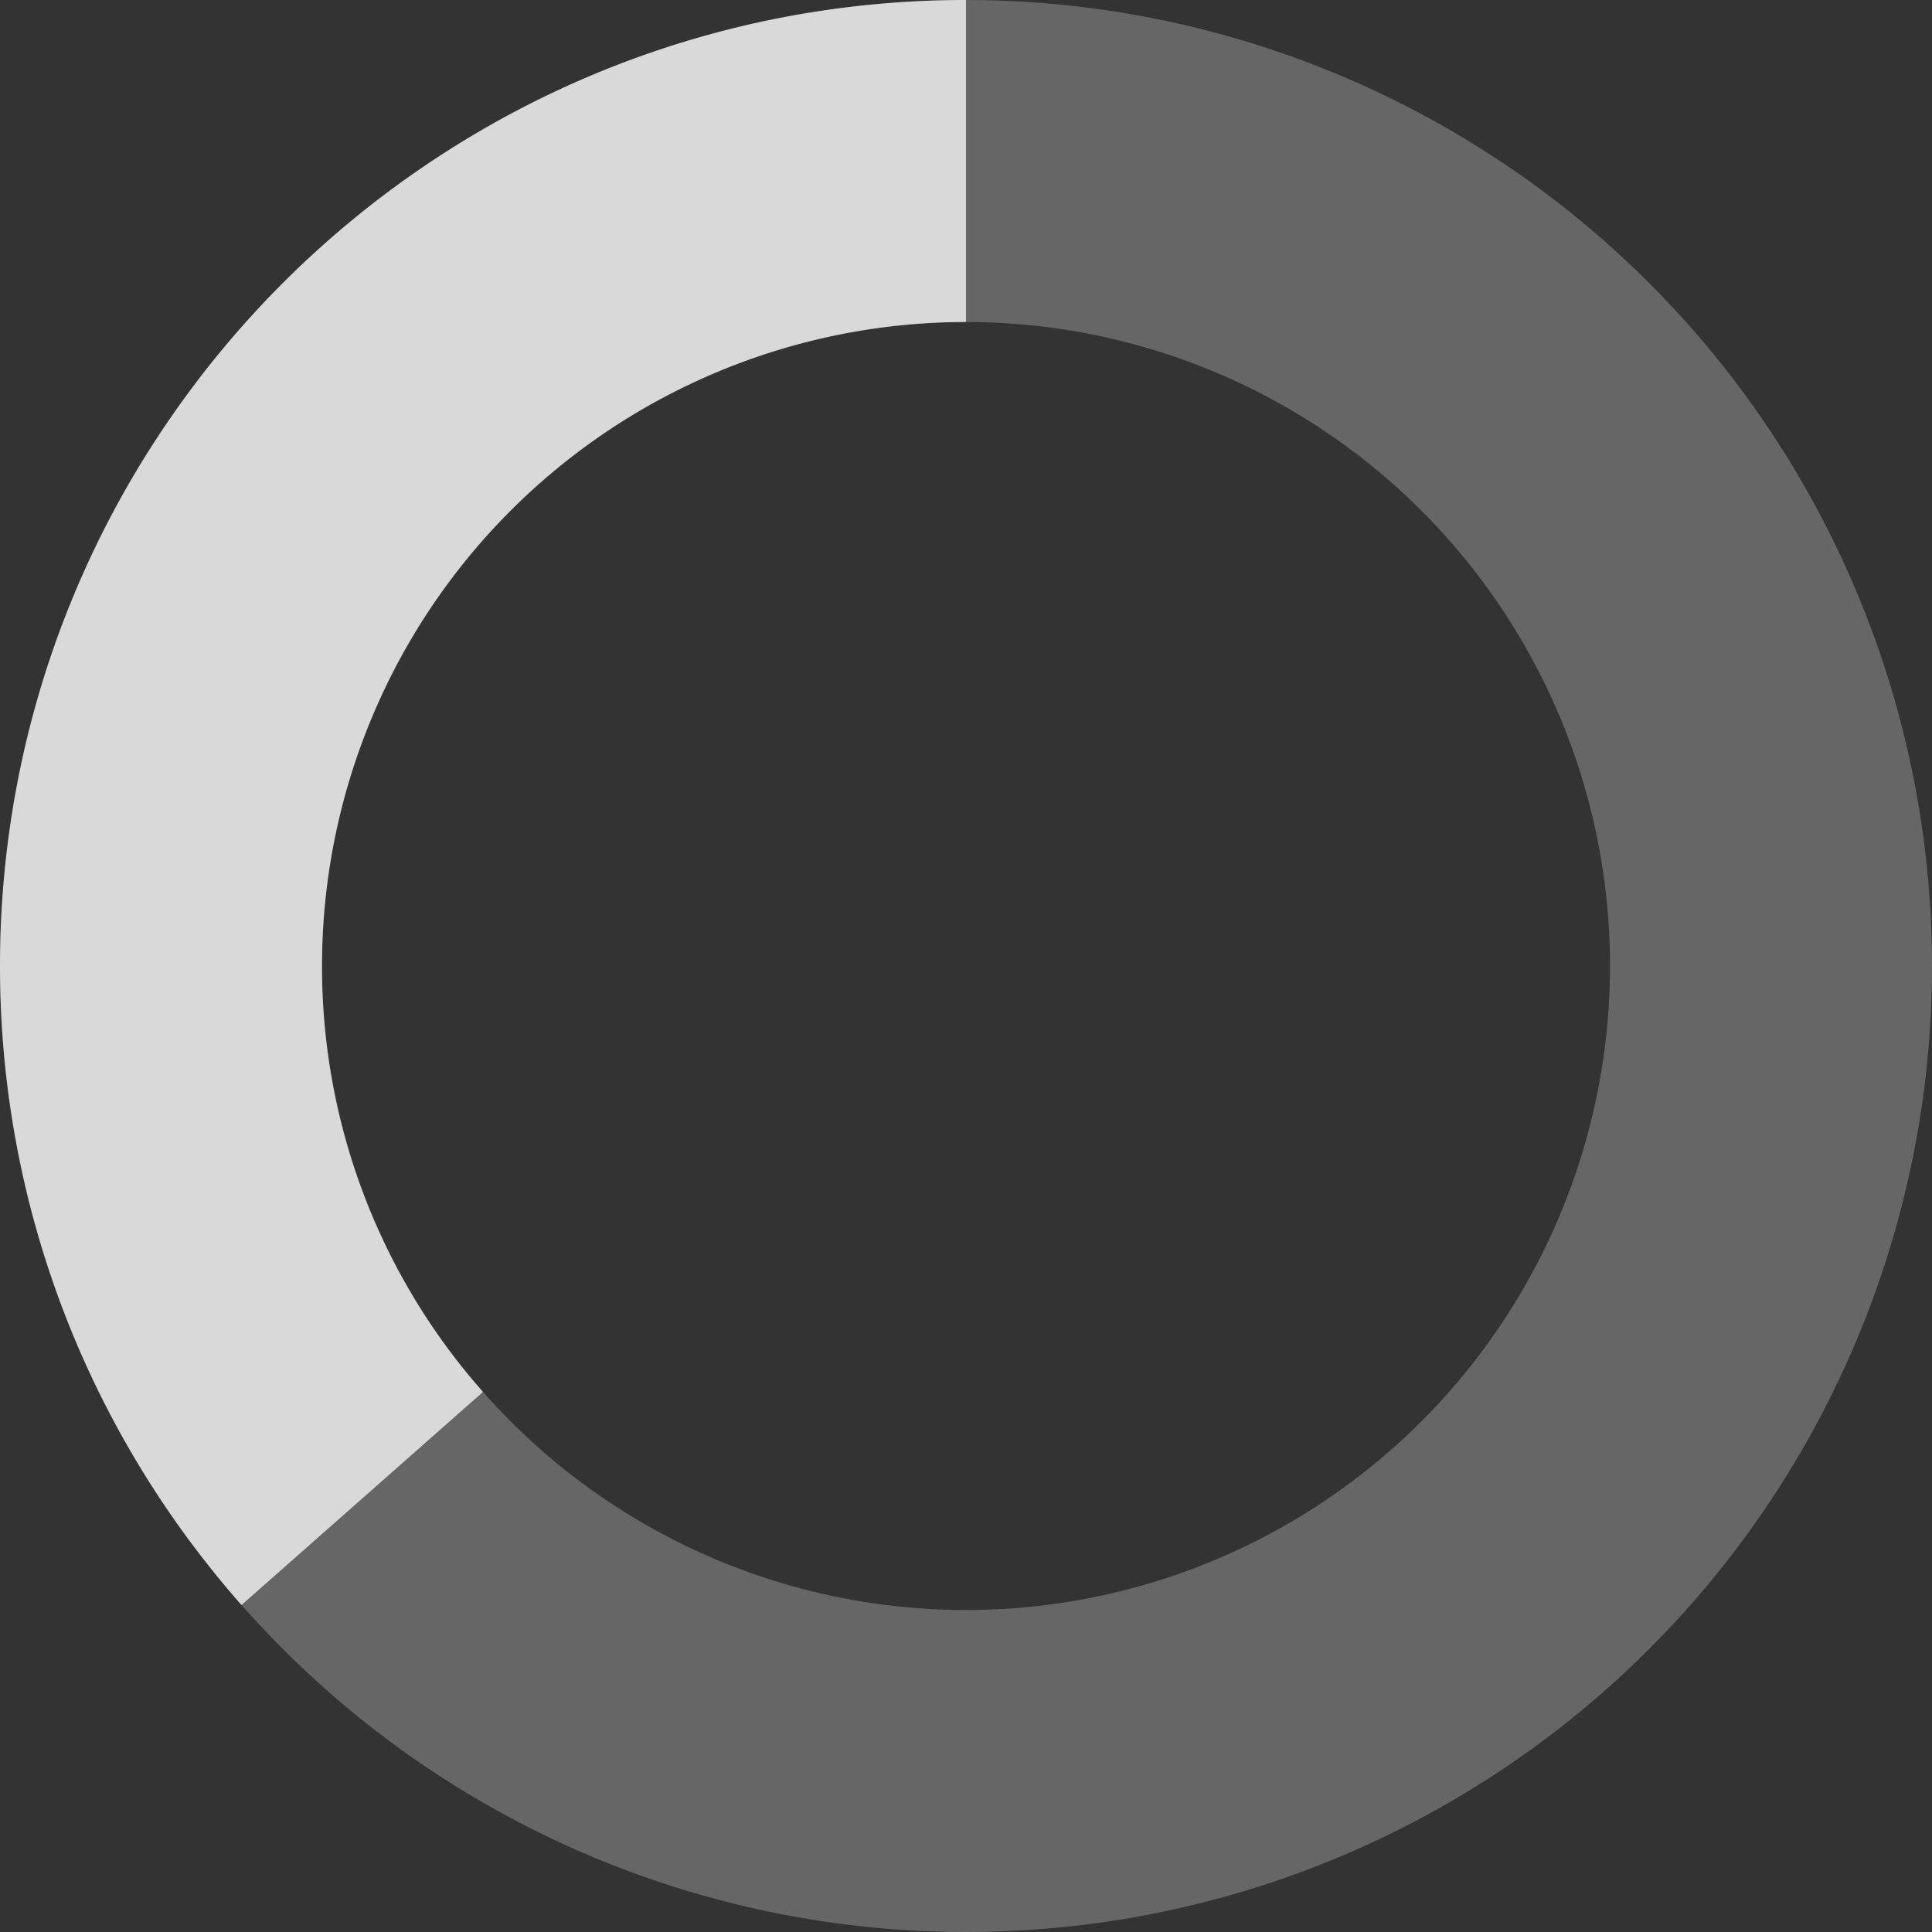
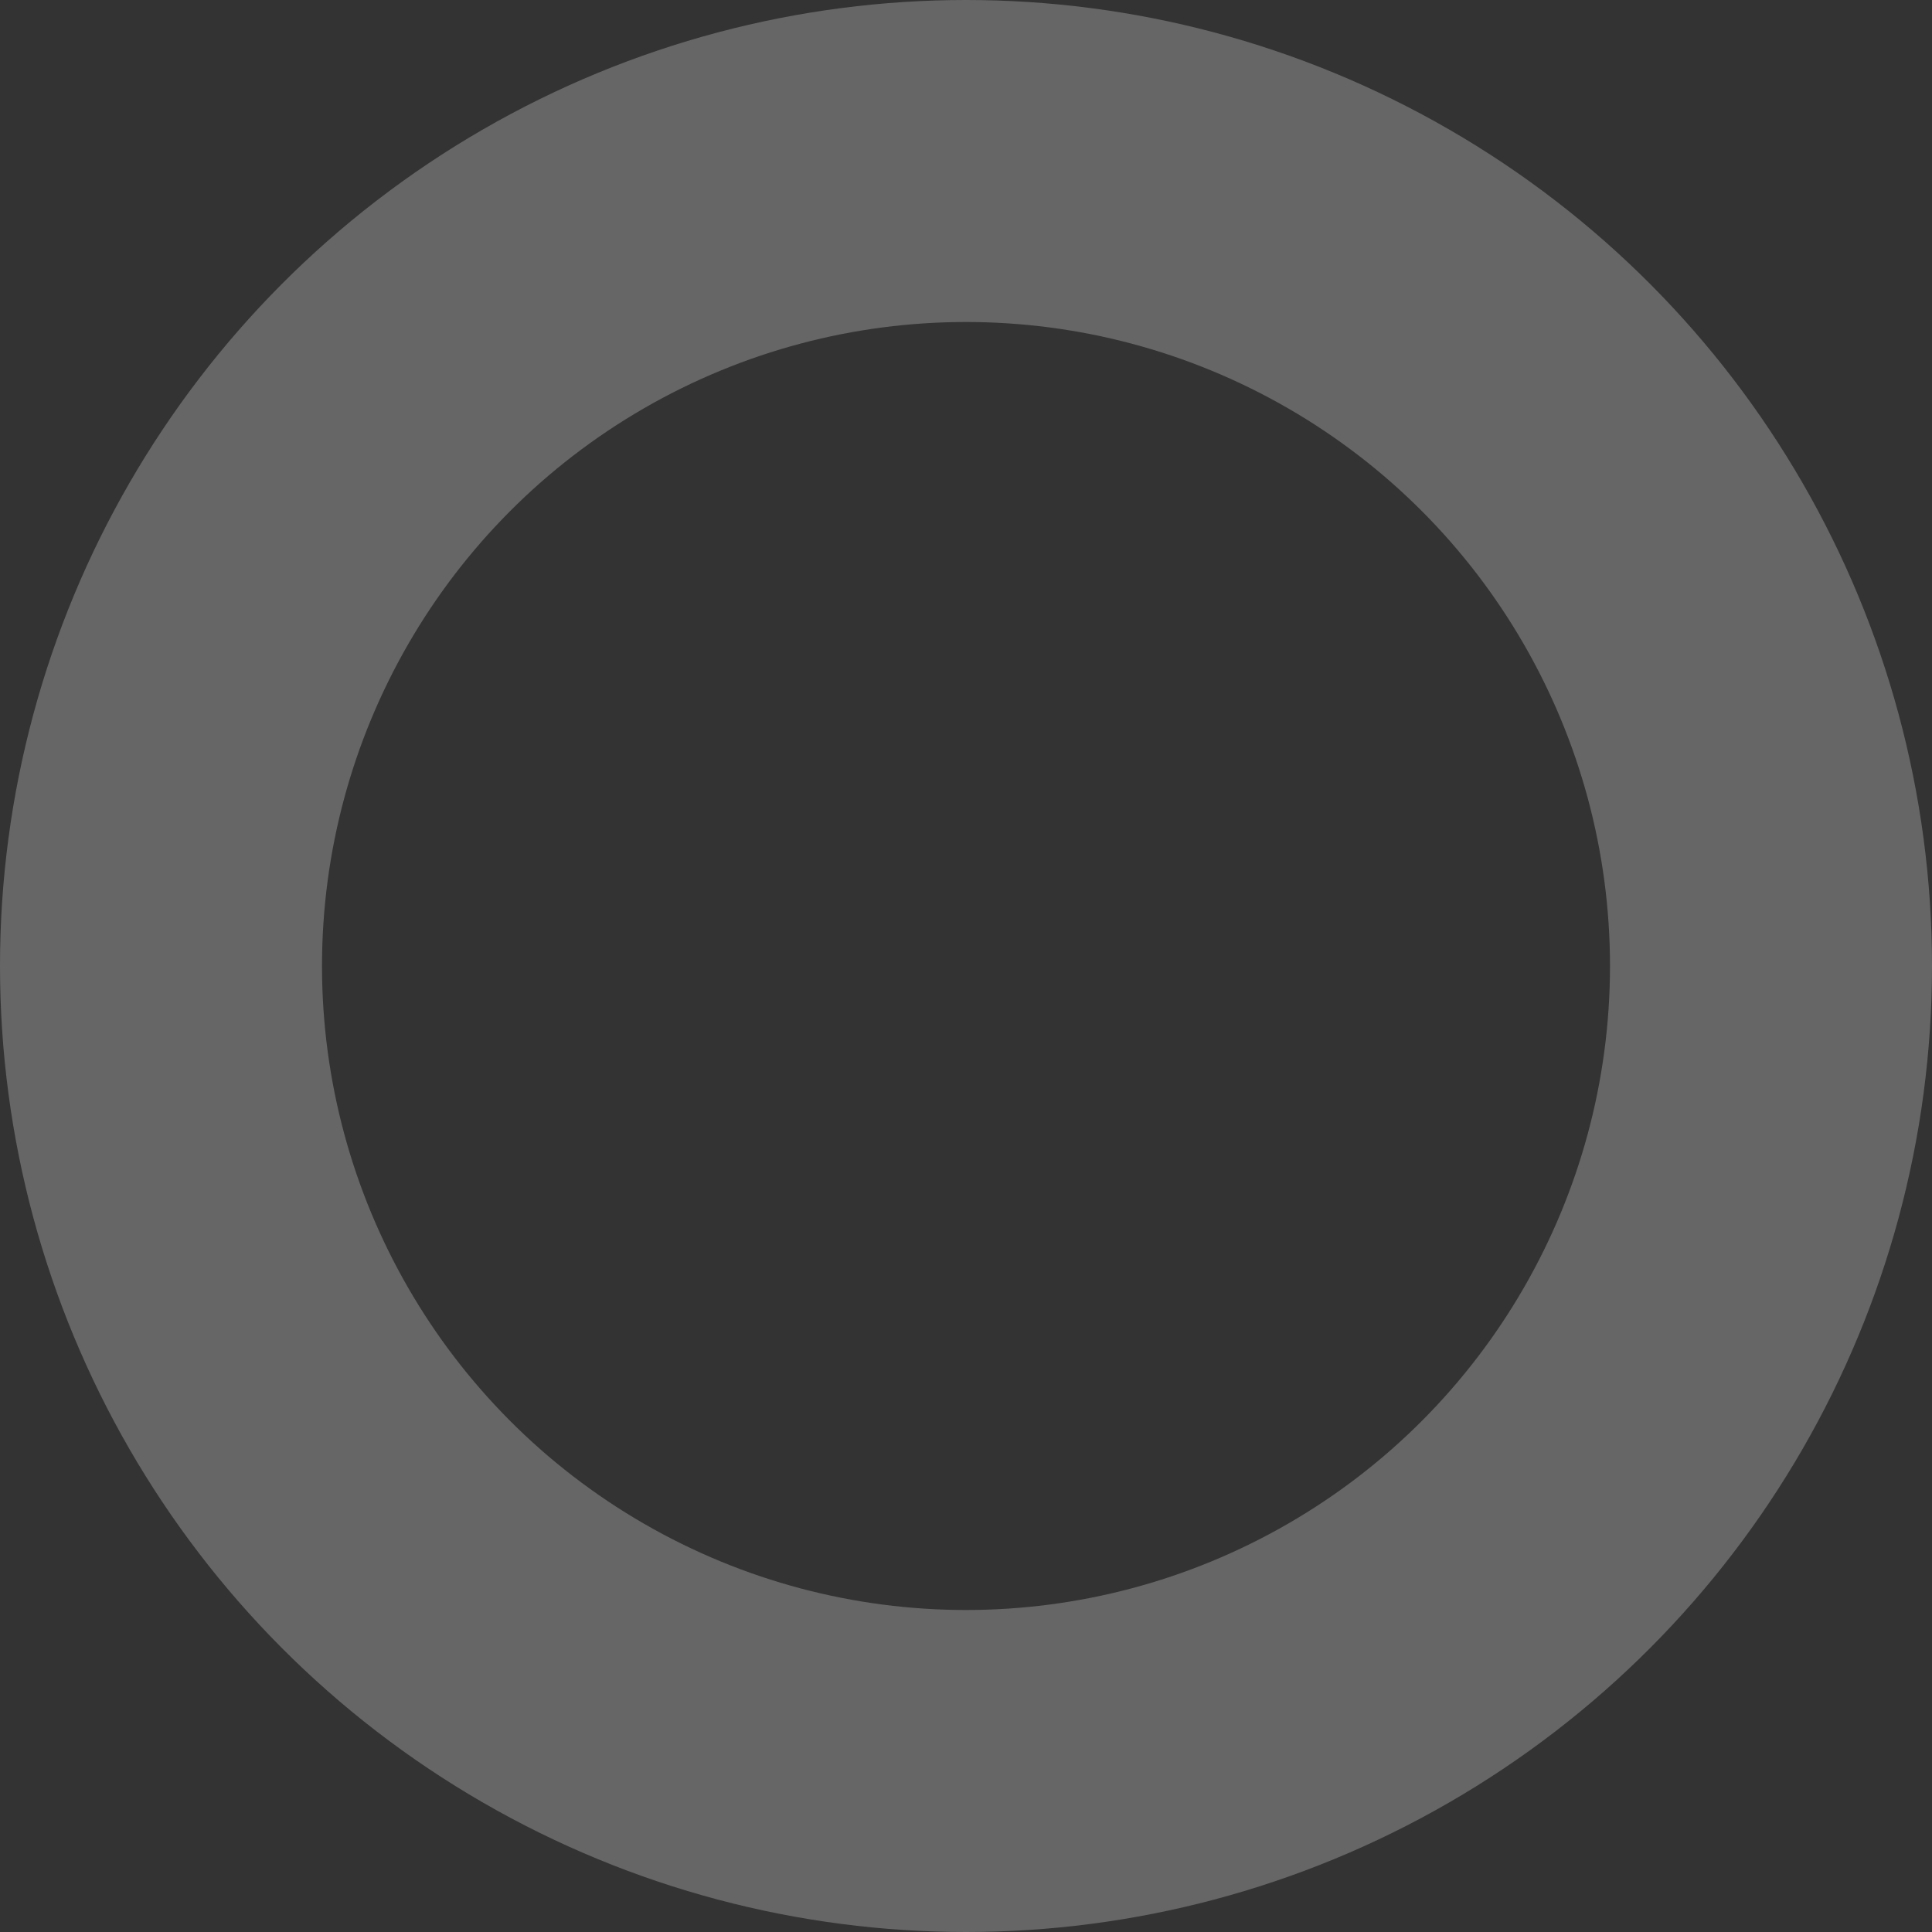
<svg xmlns="http://www.w3.org/2000/svg" class="" fill="none" viewBox="0 0 24 24">
  <rect x="0" y="0" width="24" height="24" fill="#333333" stroke="none" />
  <circle style="opacity:0.25" class="opacity-25" cx="12" cy="12" r="10" stroke="#fff" stroke-width="4" />
-   <path style="opacity:0.75" fill="#fff" d="M4 12a8 8 0 018-8V0C5.373 0 0 5.373 0 12h4zm2 5.291A7.962 7.962 0 014 12H0c0 3.042 1.135 5.824 3 7.938l3-2.647z" />
</svg>